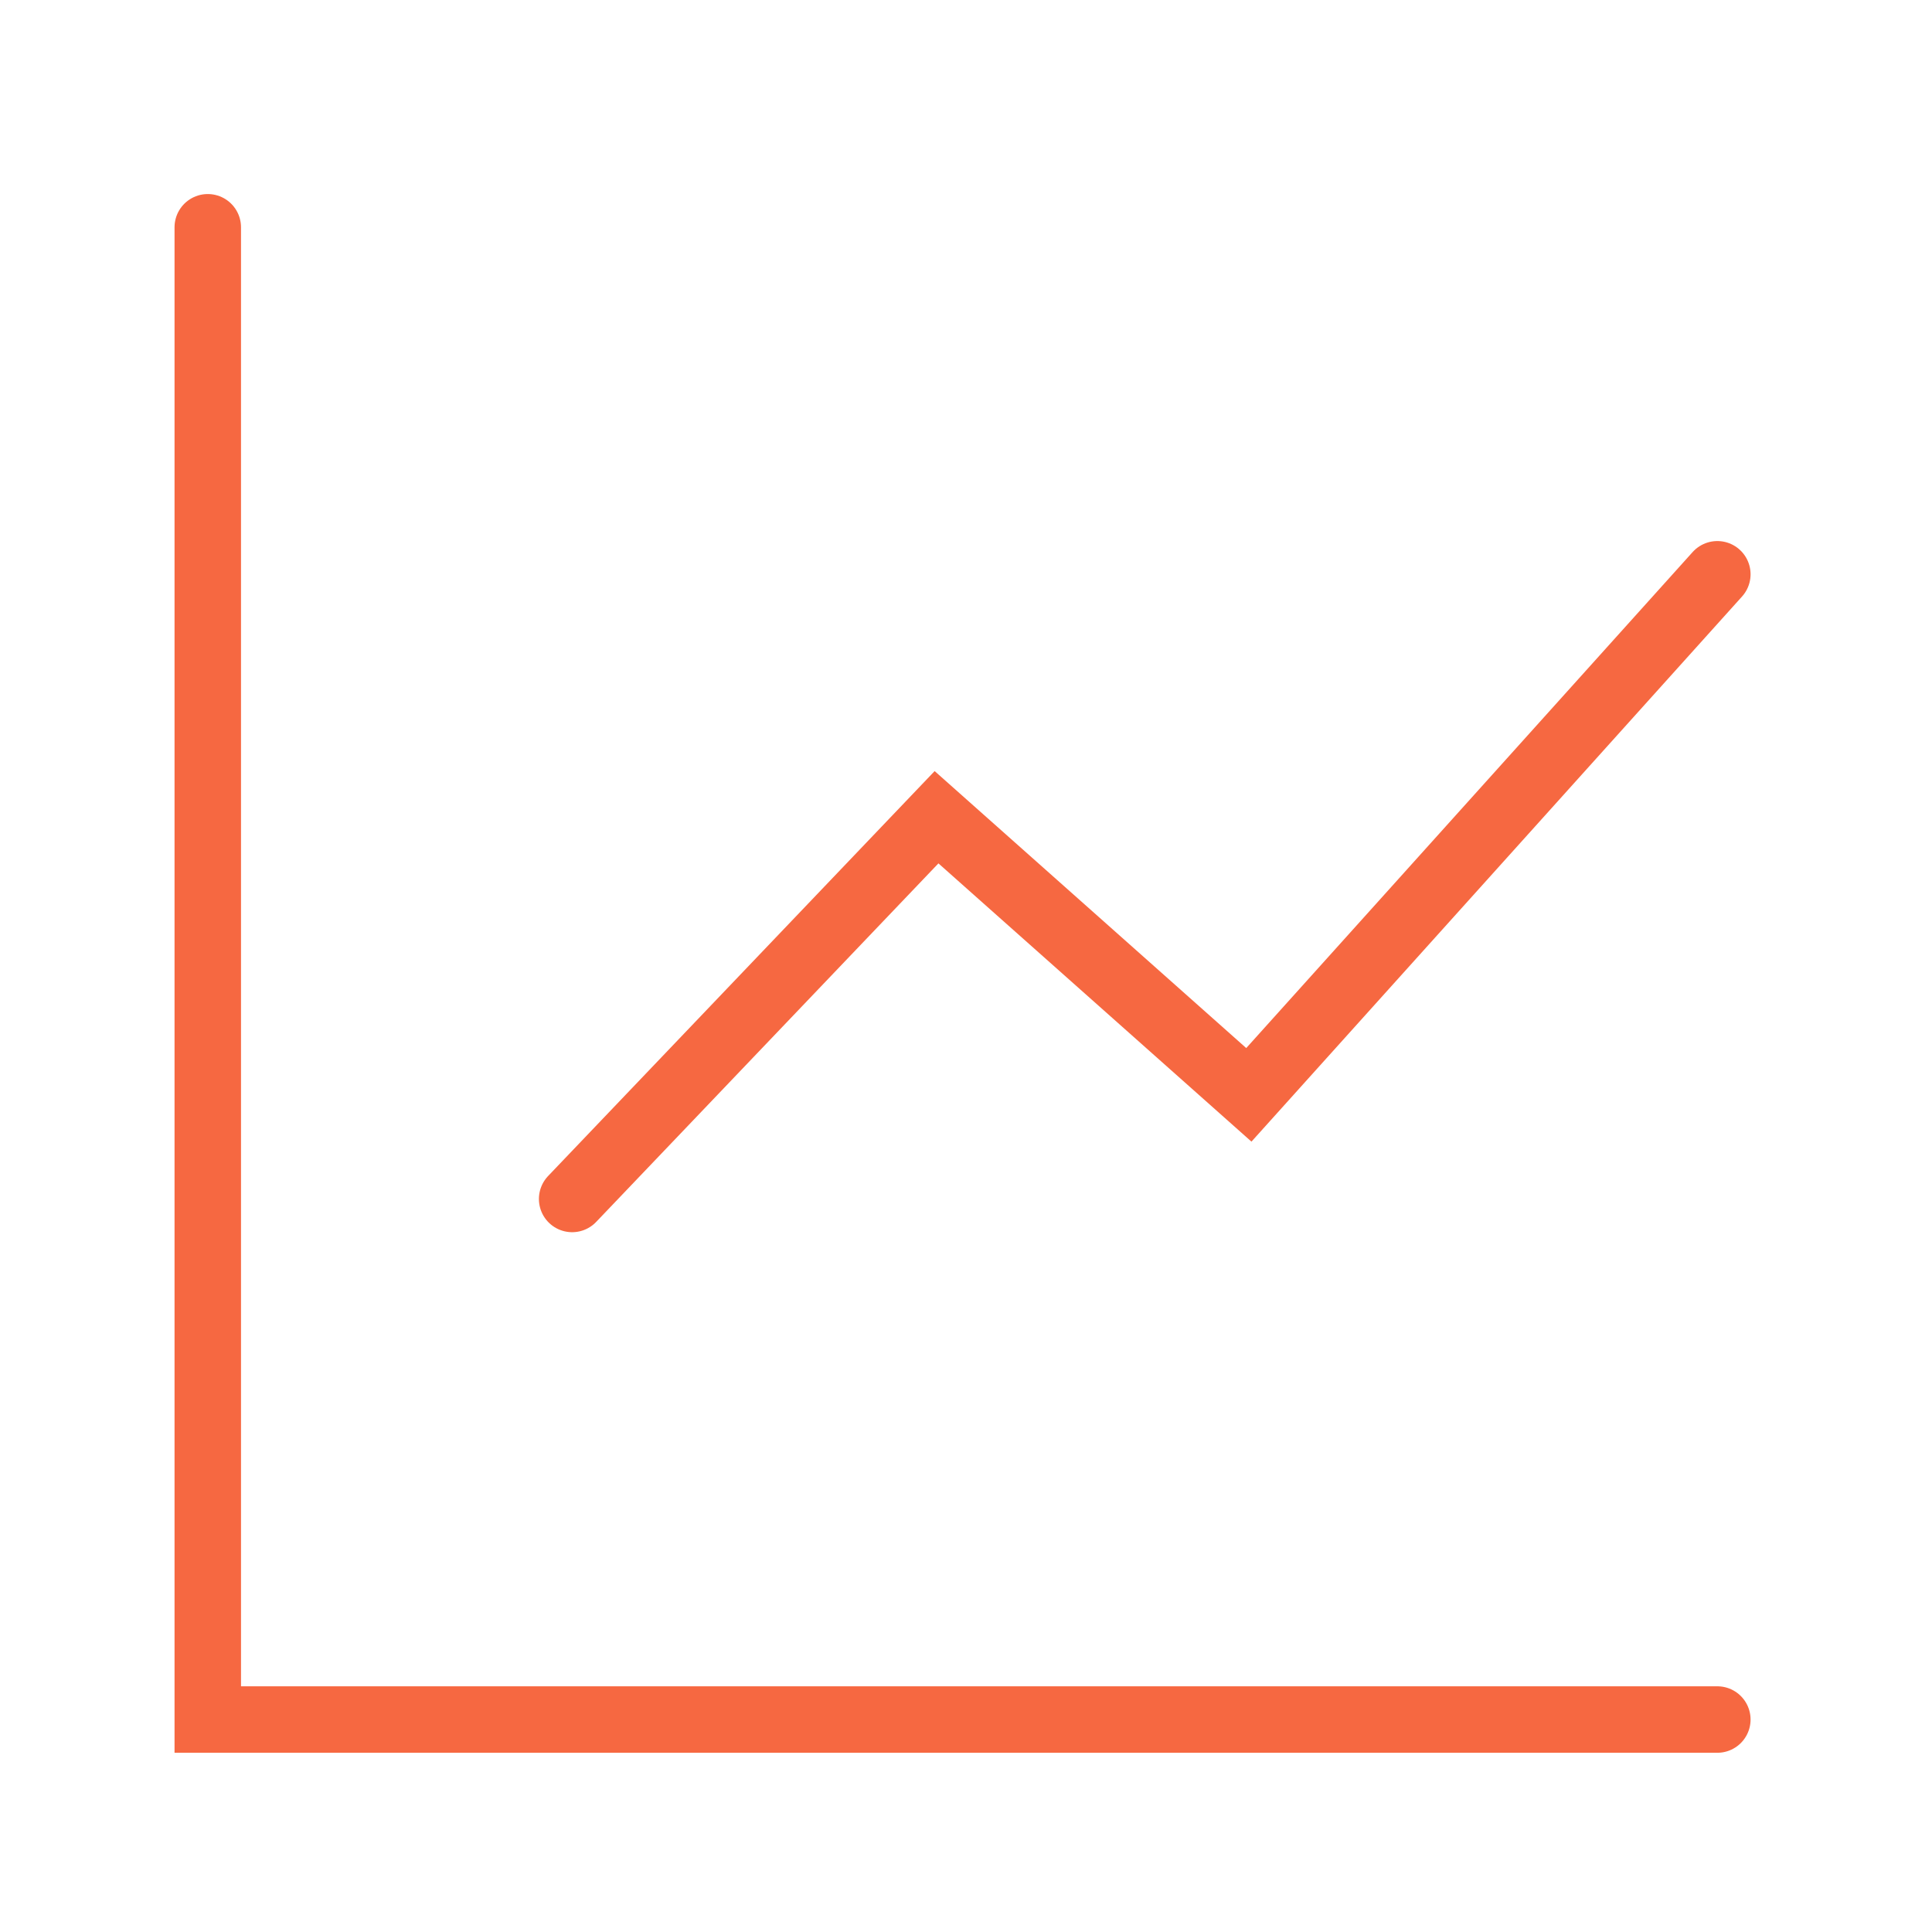
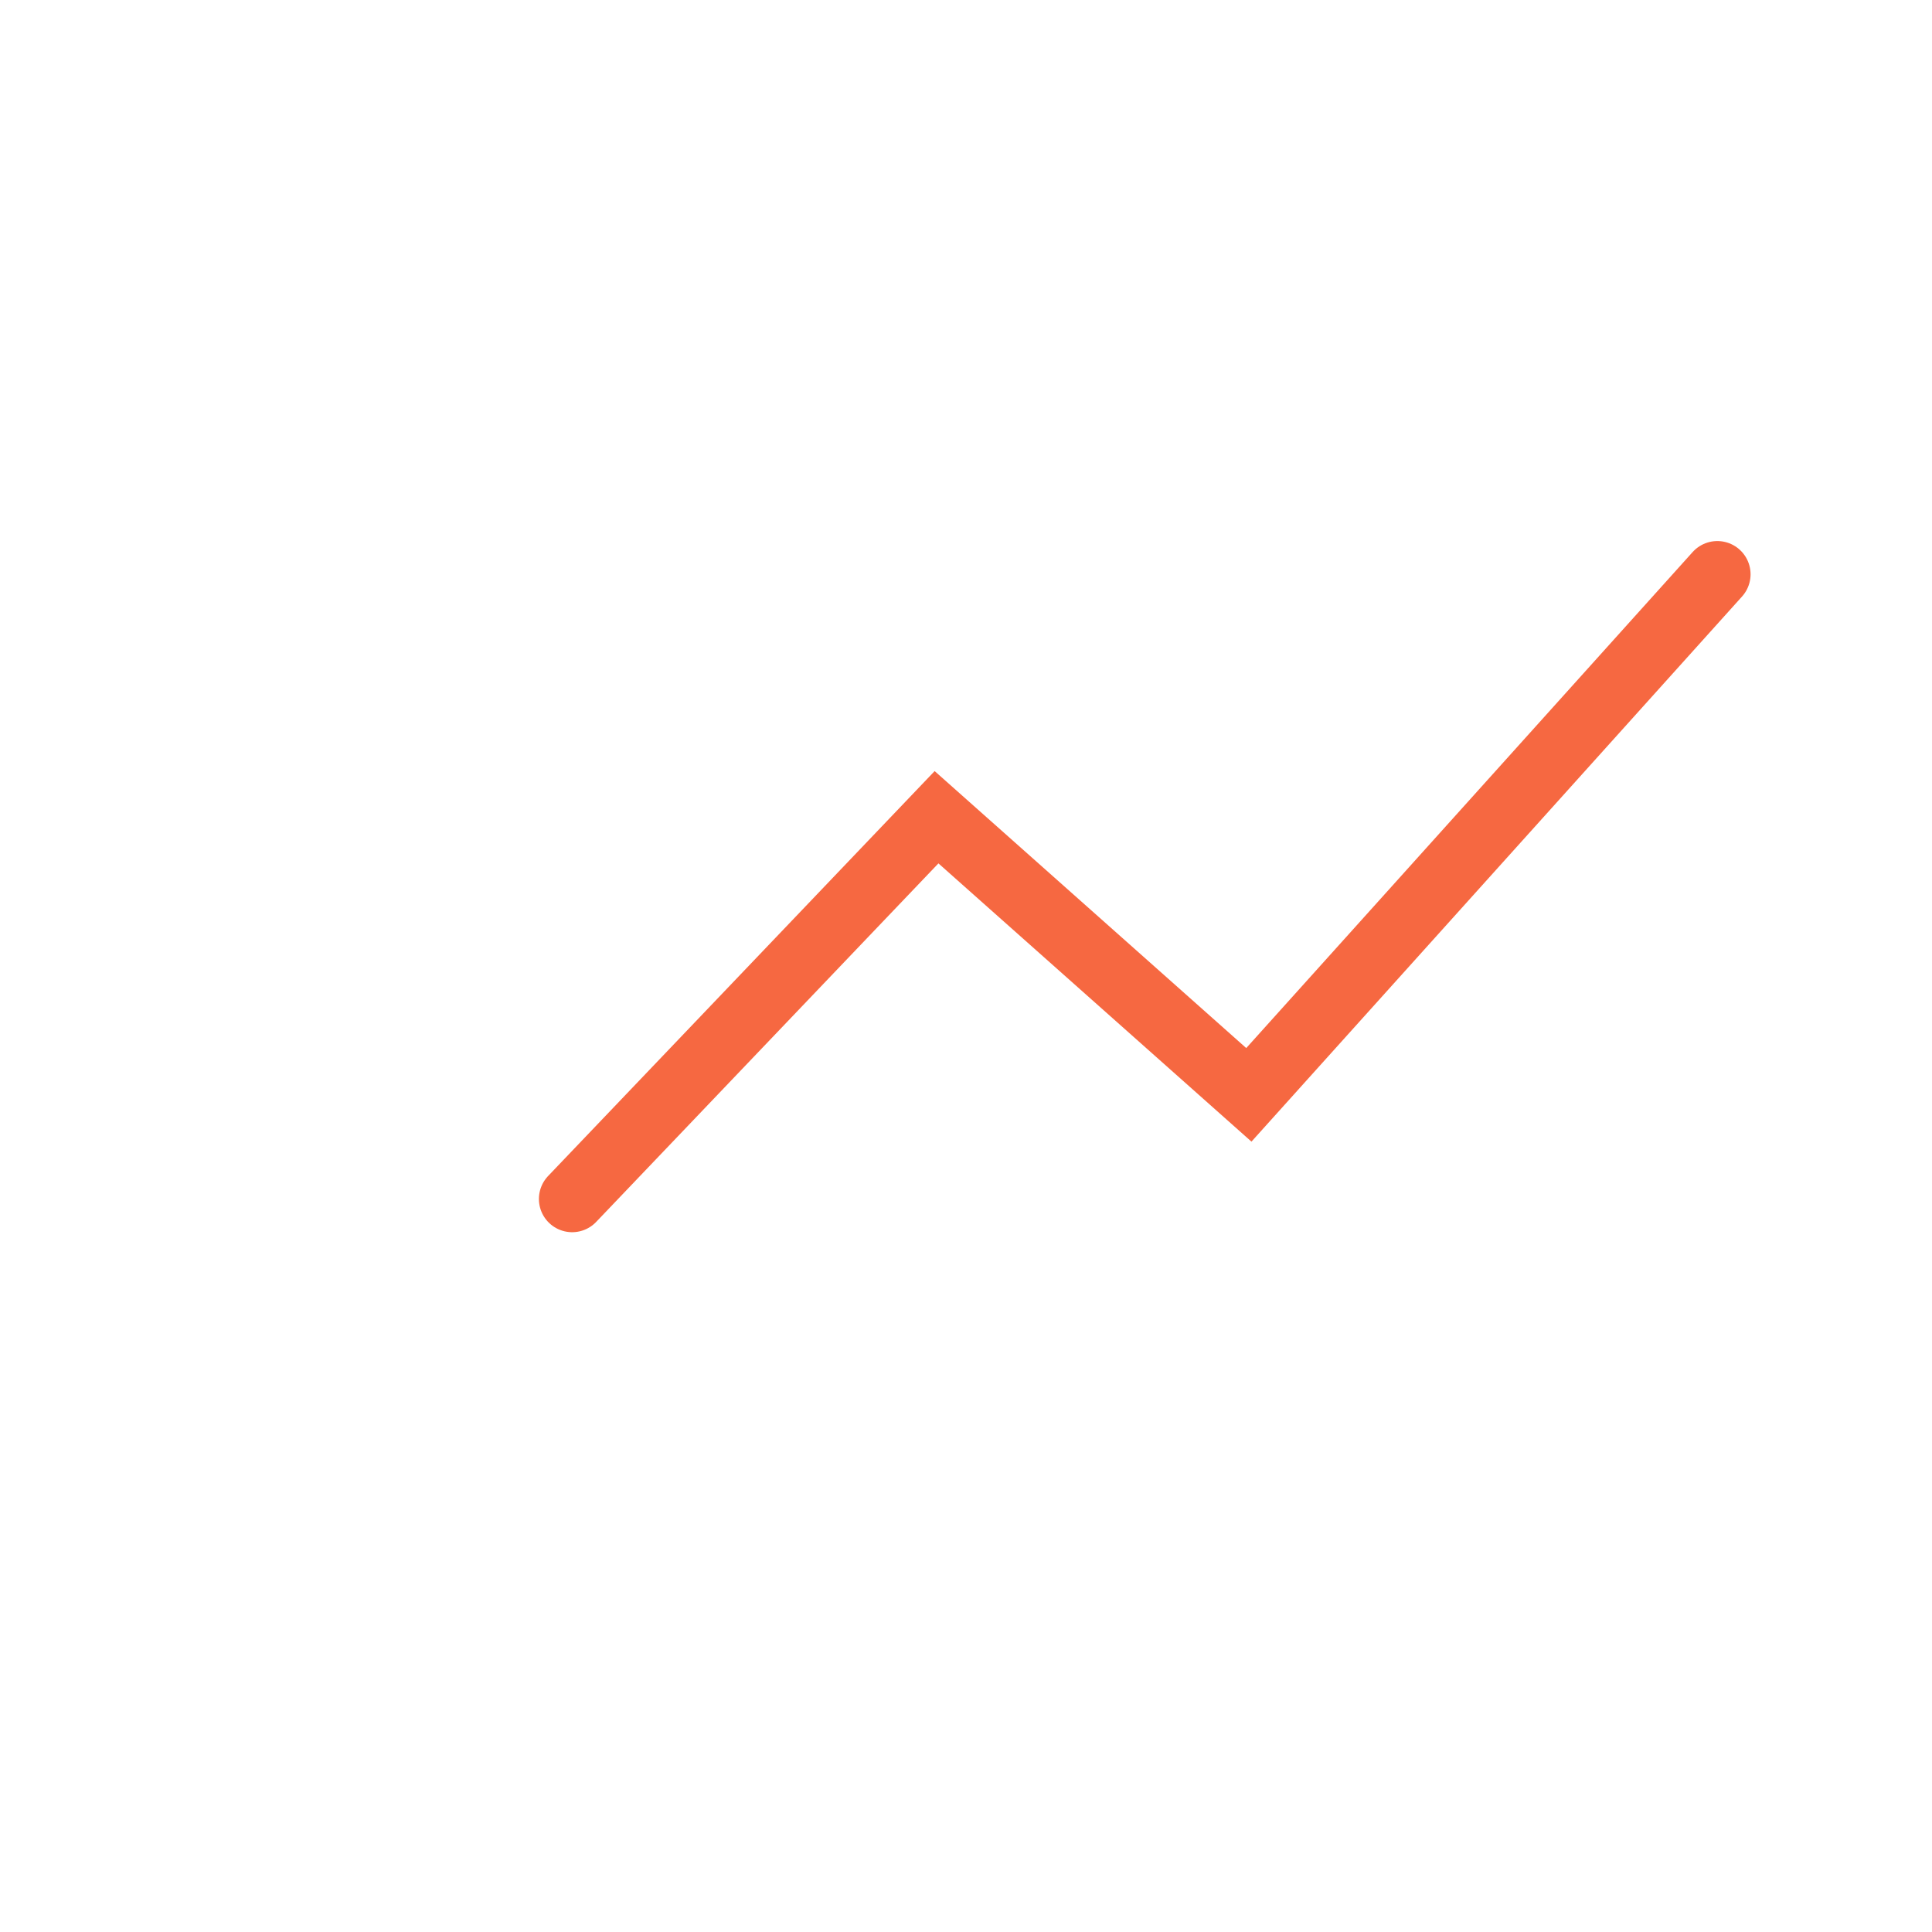
<svg xmlns="http://www.w3.org/2000/svg" width="72" height="72" viewBox="0 0 72 72" fill="none">
-   <path d="M7.743 8.47V64.082H64" stroke="#F66841" stroke-width="2.477" stroke-miterlimit="10" stroke-linecap="round" />
  <path d="M21.322 44.682L34.902 30.456L46.541 40.802L64 21.402" stroke="#F66841" stroke-width="2.477" stroke-miterlimit="10" stroke-linecap="round" />
</svg>